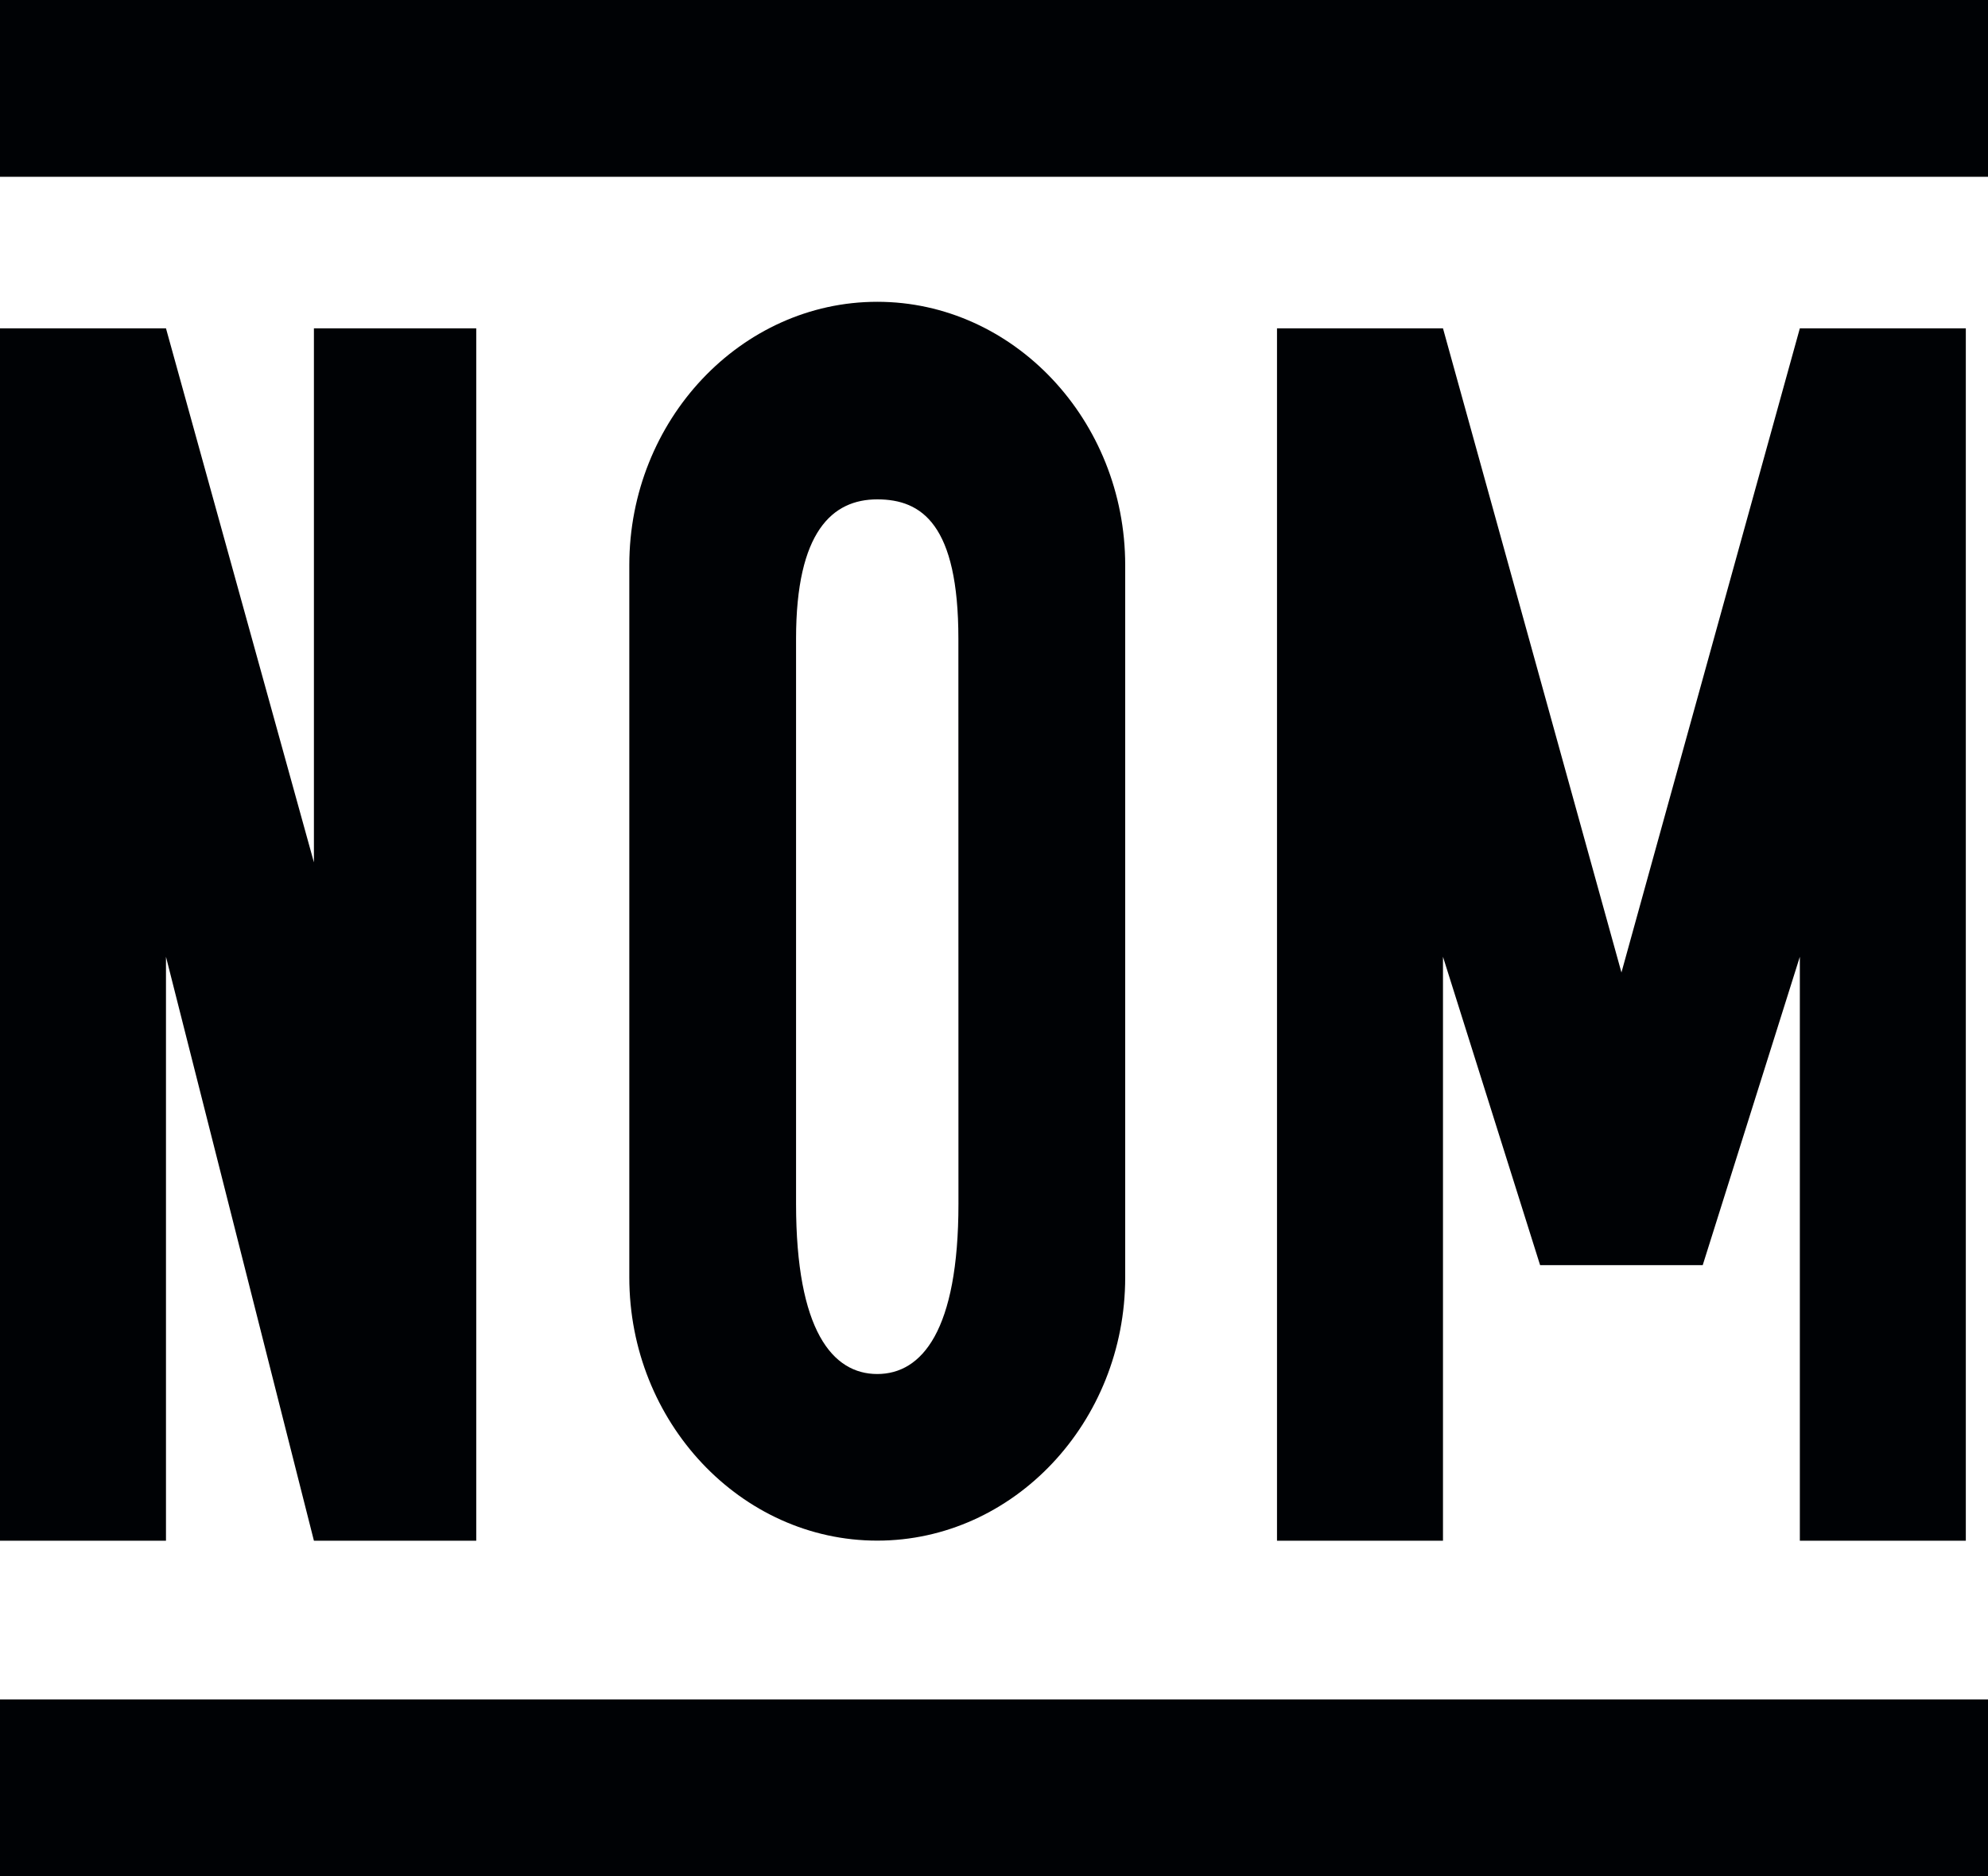
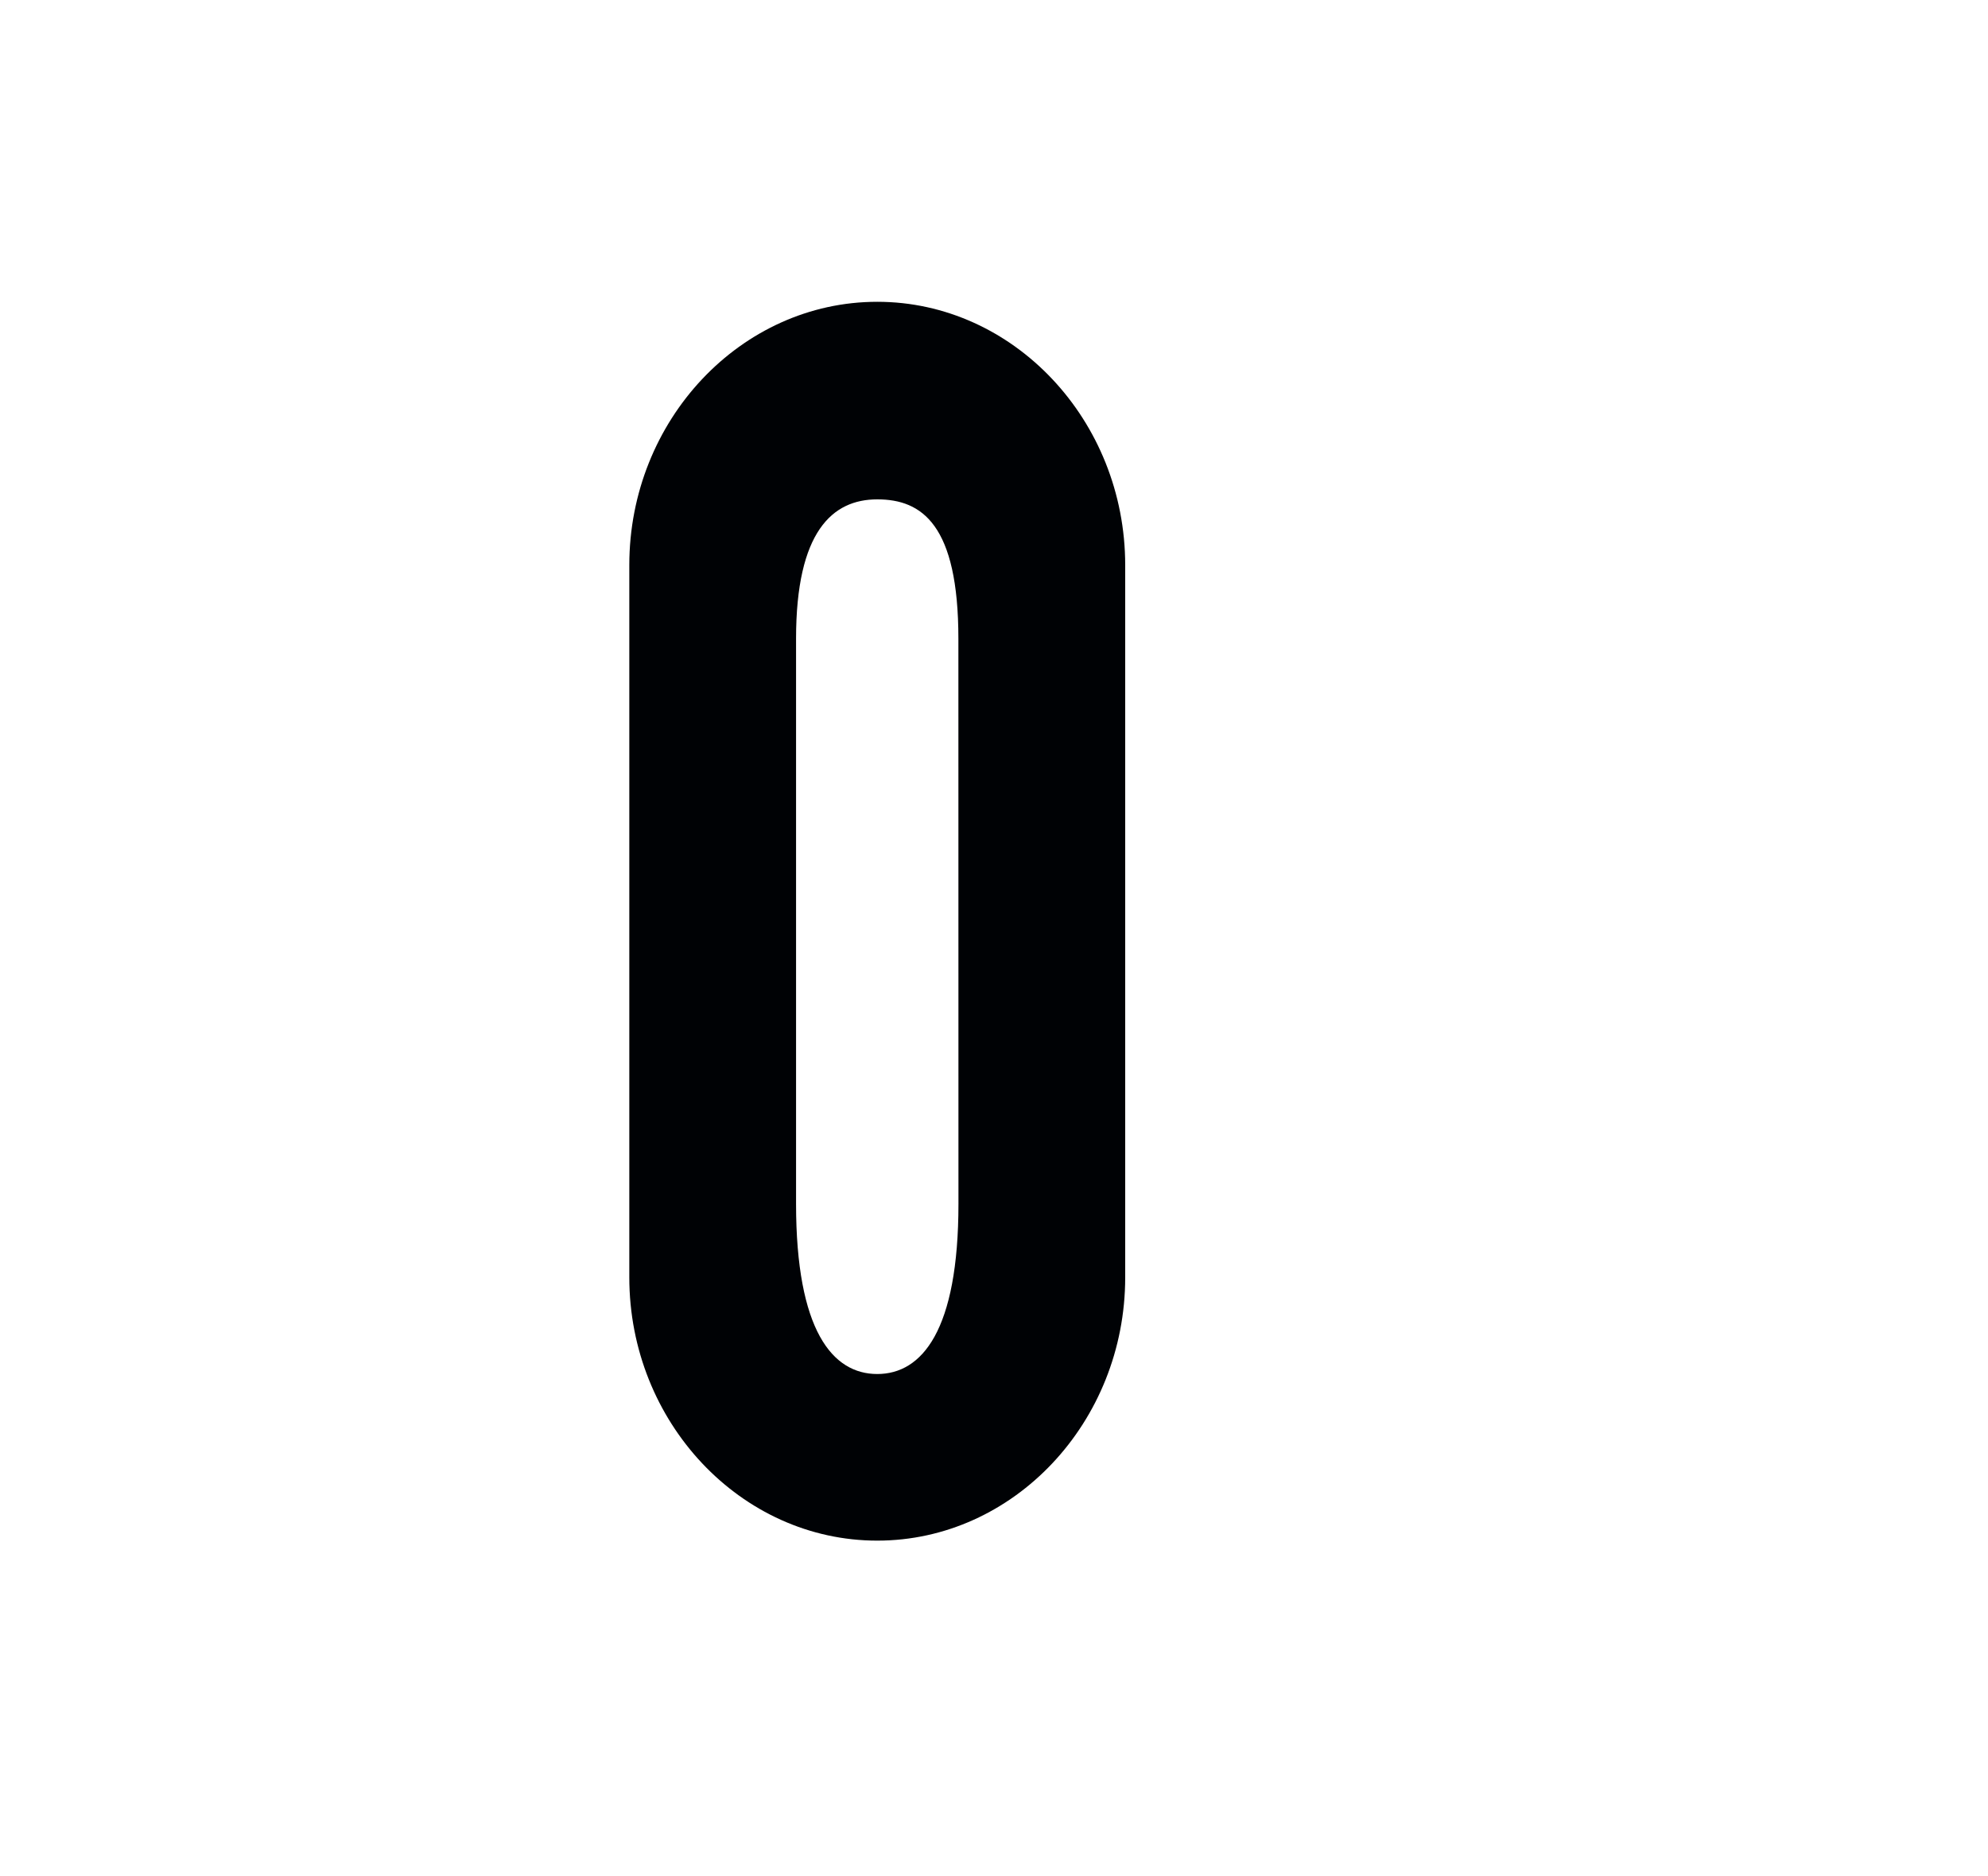
<svg xmlns="http://www.w3.org/2000/svg" viewBox="0 0 283.27 267.34">
  <defs>
    <style>.cls-1{fill:#000205;}</style>
  </defs>
  <title>Recurso 1</title>
  <g id="Capa_2" data-name="Capa 2">
    <g id="Layer_1" data-name="Layer 1">
-       <rect class="cls-1" width="283.27" height="25.19" />
-       <rect class="cls-1" y="242.14" width="283.27" height="25.2" />
-       <polygon class="cls-1" points="0 219.52 0 46.78 23.65 46.78 44.73 122.87 44.73 46.78 67.86 46.78 67.86 219.52 44.73 219.52 23.65 136.32 23.65 219.52 0 219.52" />
-       <polygon class="cls-1" points="256.46 46.78 235.38 122.87 231.04 138.56 226.69 122.87 205.61 46.78 181.96 46.78 181.96 219.52 205.61 219.52 205.61 136.32 219.45 180.26 219.49 180.26 242.59 180.26 242.62 180.26 256.46 136.32 256.46 219.52 280.11 219.52 280.11 46.78 256.46 46.78" />
      <path class="cls-1" d="M125,43c-19.43,0-35.33,16.88-35.33,37.51V182c0,20.63,15.9,37.51,35.33,37.51s35.33-16.88,35.33-37.51V80.51C160.32,59.88,144.42,43,125,43Zm11.57,128.5c0,18.11-5.21,24.27-11.57,24.27s-11.57-6.16-11.57-24.27V91c0-15.3,5.2-19.85,11.57-19.85S136.56,74.75,136.56,91Z" />
    </g>
  </g>
</svg>